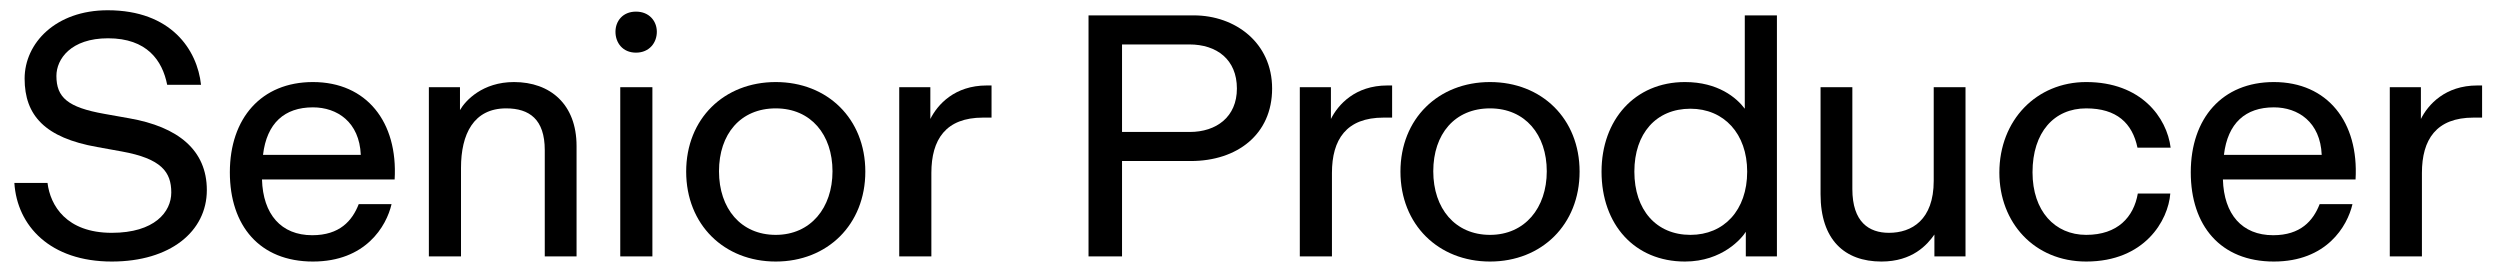
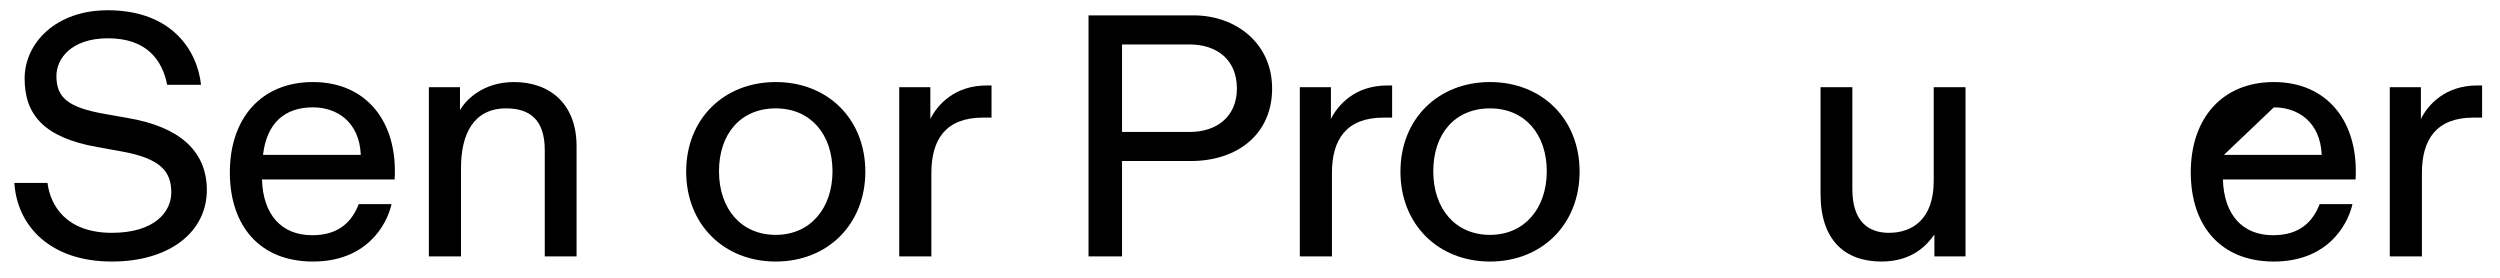
<svg xmlns="http://www.w3.org/2000/svg" id="meg-logo-svg-copy" width="117" height="13" viewBox="0 0 117 13" fill="none">
  <path d="M111.842 12V4.08H113.298V5.568C113.634 4.896 114.434 4 115.938 4H116.162V5.504H115.762C114.018 5.504 113.346 6.528 113.346 8.096V12H111.842Z" fill="currentColor" />
-   <path d="M106.416 12.24C103.92 12.24 102.528 10.56 102.528 8.064C102.528 5.536 104 3.84 106.416 3.84C108.928 3.84 110.4 5.712 110.24 8.4H104.032C104.08 10.032 104.928 11.008 106.384 11.008C107.664 11.008 108.256 10.336 108.56 9.552H110.096C109.856 10.592 108.88 12.24 106.416 12.24ZM104.08 7.248H108.656C108.592 5.712 107.552 5.024 106.416 5.024C105.088 5.024 104.256 5.76 104.08 7.248Z" fill="currentColor" />
-   <path d="M97.634 12.24C95.202 12.24 93.57 10.416 93.57 8.08C93.57 5.616 95.314 3.84 97.634 3.84C100.21 3.84 101.41 5.504 101.586 6.912H100.034C99.794 5.76 99.058 5.072 97.634 5.072C96.13 5.072 95.122 6.192 95.122 8.064C95.122 9.872 96.162 10.992 97.634 10.992C99.106 10.992 99.858 10.16 100.05 9.056H101.57C101.474 10.32 100.37 12.24 97.634 12.24Z" fill="currentColor" />
+   <path d="M106.416 12.24C103.92 12.24 102.528 10.56 102.528 8.064C102.528 5.536 104 3.84 106.416 3.84C108.928 3.84 110.4 5.712 110.24 8.4H104.032C104.08 10.032 104.928 11.008 106.384 11.008C107.664 11.008 108.256 10.336 108.56 9.552H110.096C109.856 10.592 108.88 12.24 106.416 12.24ZM104.08 7.248H108.656C108.592 5.712 107.552 5.024 106.416 5.024Z" fill="currentColor" />
  <path d="M88.05 12.24C86.322 12.24 85.202 11.216 85.202 9.088V4.08H86.69V8.848C86.69 10.4 87.474 10.896 88.402 10.896C89.474 10.896 90.498 10.288 90.498 8.464V4.08H91.986V12H90.53V10.976C90.194 11.456 89.506 12.24 88.05 12.24Z" fill="currentColor" />
-   <path d="M78.856 12.24C76.504 12.24 74.952 10.512 74.952 8.032C74.952 5.616 76.504 3.84 78.856 3.84C80.408 3.84 81.272 4.576 81.656 5.088V0.72H83.16V12H81.704V10.848C81.528 11.136 80.616 12.24 78.856 12.24ZM76.488 8.032C76.488 9.824 77.512 10.992 79.112 10.992C80.68 10.992 81.768 9.84 81.768 8.032C81.768 6.256 80.68 5.088 79.112 5.088C77.512 5.088 76.488 6.24 76.488 8.032Z" fill="currentColor" />
  <path d="M69.733 12.24C67.317 12.24 65.541 10.512 65.541 8.032C65.541 5.552 67.317 3.84 69.733 3.84C72.149 3.84 73.925 5.552 73.925 8.032C73.925 10.512 72.149 12.24 69.733 12.24ZM67.077 8.016C67.077 9.76 68.101 10.992 69.733 10.992C71.365 10.992 72.389 9.728 72.389 8.016C72.389 6.304 71.381 5.072 69.733 5.072C68.085 5.072 67.077 6.272 67.077 8.016Z" fill="currentColor" />
  <path d="M60.831 12V4.08H62.287V5.568C62.623 4.896 63.423 4 64.927 4H65.151V5.504H64.751C63.007 5.504 62.335 6.528 62.335 8.096V12H60.831Z" fill="currentColor" />
  <path d="M50.943 12V0.72H55.871C57.807 0.72 59.535 2 59.535 4.144C59.535 6.288 57.903 7.536 55.727 7.536H52.511V12H50.943ZM52.511 6.176H55.679C56.927 6.176 57.887 5.472 57.887 4.144C57.887 2.784 56.943 2.08 55.663 2.08H52.511V6.176Z" fill="currentColor" />
  <path d="M42.084 12V4.08H43.54V5.568C43.876 4.896 44.676 4 46.18 4H46.404V5.504H46.004C44.26 5.504 43.588 6.528 43.588 8.096V12H42.084Z" fill="currentColor" />
  <path d="M36.305 12.24C33.889 12.24 32.113 10.512 32.113 8.032C32.113 5.552 33.889 3.84 36.305 3.84C38.721 3.84 40.497 5.552 40.497 8.032C40.497 10.512 38.721 12.24 36.305 12.24ZM33.649 8.016C33.649 9.76 34.673 10.992 36.305 10.992C37.937 10.992 38.961 9.728 38.961 8.016C38.961 6.304 37.953 5.072 36.305 5.072C34.657 5.072 33.649 6.272 33.649 8.016Z" fill="currentColor" />
-   <path d="M29.028 12V4.08H30.532V12H29.028ZM28.804 1.488C28.804 0.992 29.14 0.544 29.764 0.544C30.388 0.544 30.74 0.992 30.74 1.488C30.74 2 30.388 2.464 29.764 2.464C29.14 2.464 28.804 2 28.804 1.488Z" fill="currentColor" />
  <path d="M20.071 12V4.08H21.527V5.152C21.783 4.704 22.583 3.84 24.055 3.84C25.751 3.84 26.983 4.88 26.983 6.832V12H25.495V7.024C25.495 5.584 24.775 5.072 23.687 5.072C22.167 5.072 21.575 6.272 21.575 7.856V12H20.071Z" fill="currentColor" />
  <path d="M14.645 12.24C12.149 12.24 10.757 10.56 10.757 8.064C10.757 5.536 12.229 3.84 14.645 3.84C17.157 3.84 18.629 5.712 18.469 8.4H12.261C12.309 10.032 13.157 11.008 14.613 11.008C15.893 11.008 16.485 10.336 16.789 9.552H18.325C18.085 10.592 17.109 12.24 14.645 12.24ZM12.309 7.248H16.885C16.821 5.712 15.781 5.024 14.645 5.024C13.317 5.024 12.485 5.76 12.309 7.248Z" fill="currentColor" />
  <path d="M5.232 12.24C2.352 12.24 0.8 10.576 0.672 8.56H2.224C2.352 9.616 3.104 10.896 5.232 10.896C7.232 10.896 8.016 9.92 8.016 9.008C8.016 8.048 7.552 7.424 5.696 7.088L4.544 6.88C2.112 6.448 1.152 5.408 1.152 3.68C1.152 2.016 2.608 0.48 5.04 0.48C8.016 0.48 9.232 2.336 9.408 3.968H7.824C7.6 2.832 6.88 1.792 5.056 1.792C3.312 1.792 2.64 2.768 2.64 3.552C2.64 4.56 3.168 5.024 4.88 5.328L6.048 5.536C8.336 5.936 9.68 7.024 9.68 8.896C9.68 10.832 7.968 12.24 5.232 12.24Z" fill="currentColor" />
</svg>